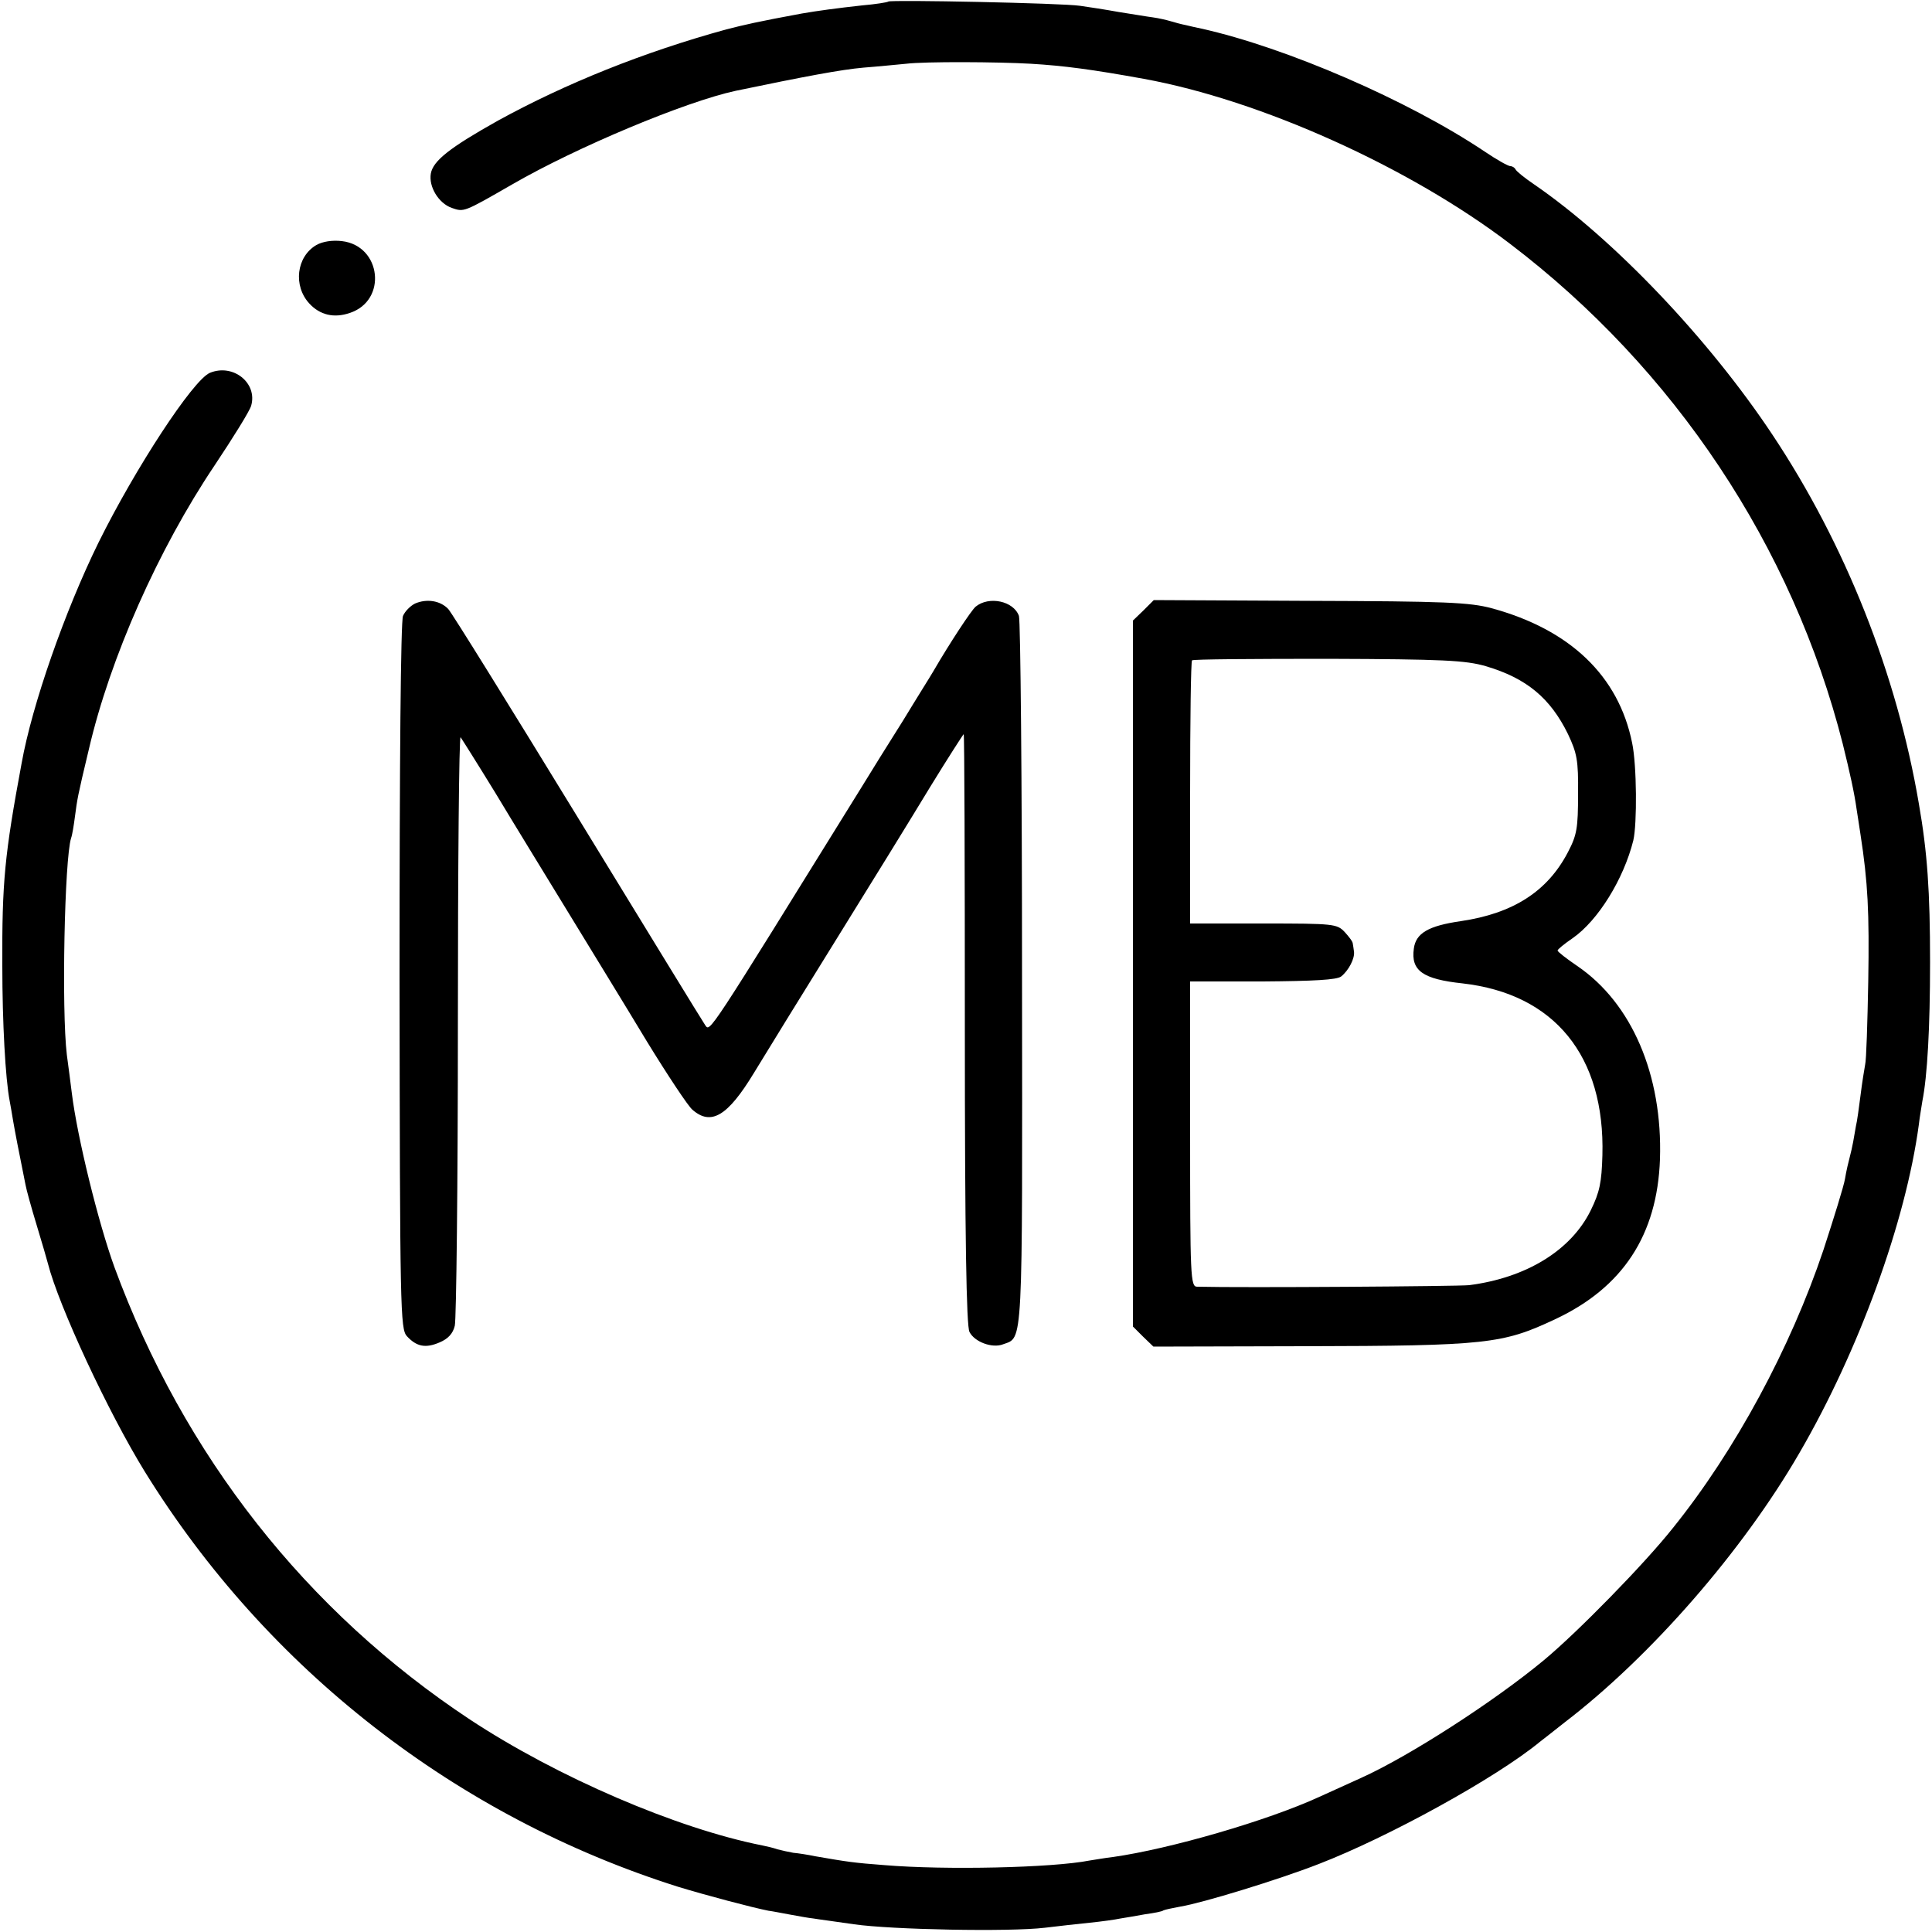
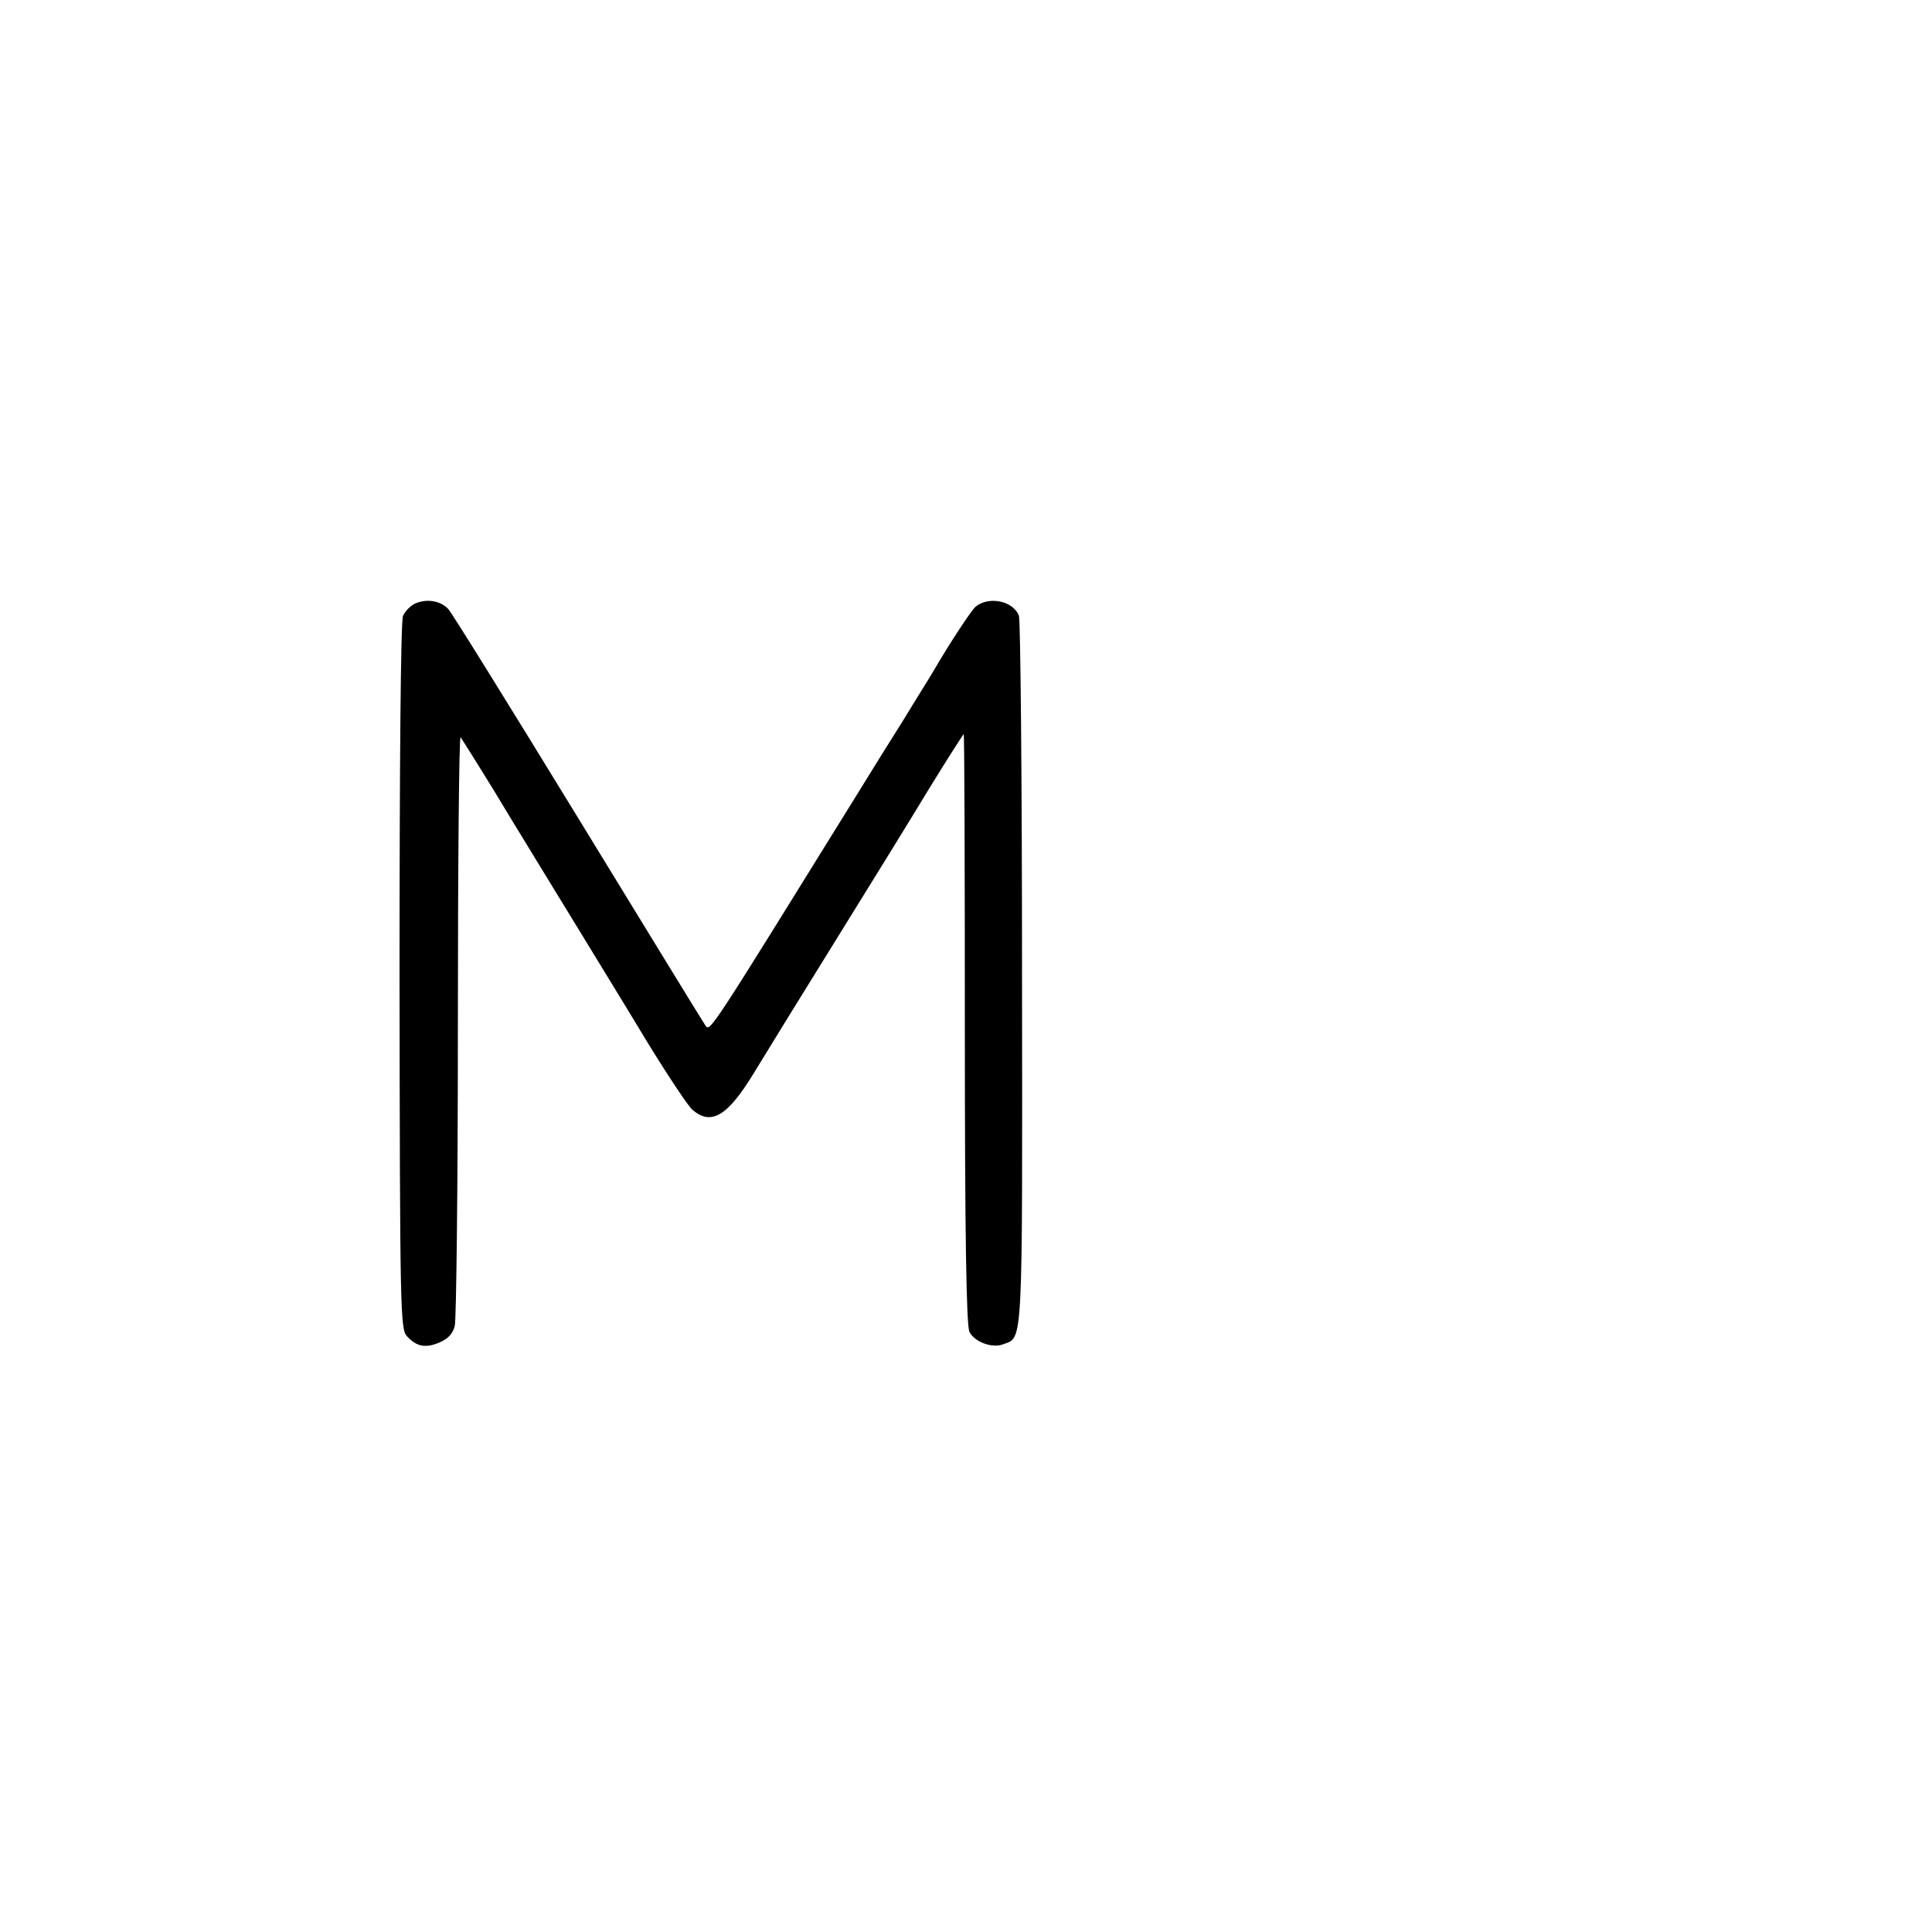
<svg xmlns="http://www.w3.org/2000/svg" version="1.0" width="500pt" height="500pt" viewBox="0 0 500 500" preserveAspectRatio="xMidYMid meet">
  <g transform="translate(0,500) scale(0.1,-0.1)" fill="#000000" stroke="none">
-     <path d="M2299 4996 c-2 -2 -33 -7 -68 -10 -64 -7 -116 -14 -156 -21 -114 -21 -148 -29 -195 -41 -215 -59 -416 -140 -591 -236 -125 -70 -168 -104 -174 -137 -6 -34 20 -77 54 -89 32 -11 30 -12 157 61 166 96 448 214 578 242 178 37 273 55 331 60 39 3 88 8 110 10 49 6 237 5 323 0 85 -5 160 -15 292 -39 302 -55 687 -228 948 -427 426 -324 731 -783 861 -1294 19 -77 30 -127 36 -170 2 -11 6 -40 10 -65 19 -123 23 -201 20 -380 -2 -107 -5 -204 -8 -215 -2 -11 -8 -47 -12 -80 -4 -32 -9 -68 -12 -80 -2 -11 -5 -29 -7 -40 -2 -11 -6 -29 -9 -40 -3 -11 -9 -36 -12 -55 -3 -19 -29 -102 -56 -185 -85 -253 -228 -519 -390 -720 -73 -92 -246 -269 -334 -342 -128 -106 -346 -247 -472 -304 -26 -12 -75 -34 -108 -49 -135 -62 -387 -135 -535 -156 -19 -2 -46 -7 -60 -9 -97 -19 -374 -25 -530 -12 -81 6 -99 9 -180 23 -19 4 -45 8 -57 9 -11 2 -30 6 -41 9 -11 4 -29 8 -39 10 -222 44 -531 177 -757 326 -423 280 -740 682 -920 1171 -42 116 -96 336 -110 449 -3 25 -9 70 -13 100 -14 116 -6 508 11 561 3 8 7 33 10 56 6 45 6 49 36 174 55 237 180 518 325 734 48 72 91 141 95 155 17 59 -47 110 -107 85 -44 -19 -193 -247 -288 -439 -87 -177 -172 -420 -199 -571 -44 -237 -51 -307 -50 -525 0 -146 8 -292 19 -349 2 -10 6 -34 9 -52 5 -29 14 -76 32 -165 2 -12 15 -59 29 -105 14 -46 27 -91 29 -99 28 -110 156 -385 251 -539 316 -511 807 -893 1380 -1074 72 -22 193 -54 234 -62 9 -1 34 -6 56 -10 22 -4 49 -9 60 -10 11 -2 58 -8 105 -15 97 -14 402 -20 494 -9 33 4 86 10 116 13 30 3 66 8 80 11 13 2 42 7 64 11 22 3 44 7 47 10 4 2 24 6 45 10 55 9 252 69 357 110 181 70 459 223 572 316 5 4 35 27 65 51 223 171 460 443 607 697 154 265 275 598 309 850 2 19 7 46 9 60 13 65 20 191 20 360 0 183 -7 284 -29 410 -57 335 -190 671 -379 955 -164 247 -410 506 -617 648 -25 17 -46 34 -48 39 -2 4 -8 8 -13 8 -6 0 -36 17 -67 38 -197 132 -513 269 -733 318 -10 2 -28 6 -40 9 -11 2 -29 7 -39 10 -10 3 -31 8 -46 10 -16 2 -56 9 -89 14 -33 6 -78 13 -100 16 -45 7 -490 16 -496 11z" />
-     <path d="M819 4366 c-52 -30 -61 -106 -18 -152 27 -29 63 -38 104 -24 98 32 82 174 -20 186 -25 3 -50 -1 -66 -10z" />
-     <path d="M1074 3438 c-12 -6 -26 -20 -31 -32 -6 -12 -9 -384 -9 -932 1 -866 2 -913 19 -932 25 -27 48 -32 85 -16 21 9 34 22 39 43 4 17 8 368 8 781 0 412 3 746 7 742 3 -4 44 -69 90 -144 45 -75 131 -215 189 -310 58 -95 150 -245 203 -333 54 -88 107 -168 118 -177 48 -42 91 -17 159 95 31 51 127 207 214 347 87 140 196 317 242 393 46 75 86 137 87 137 2 0 3 -343 3 -763 0 -537 4 -770 12 -784 13 -26 59 -43 87 -32 52 19 50 -19 49 956 0 499 -4 917 -8 929 -14 39 -78 52 -112 24 -11 -9 -67 -94 -110 -168 -5 -9 -41 -66 -78 -127 -38 -60 -87 -139 -109 -175 -401 -647 -390 -631 -403 -613 -7 10 -155 252 -330 538 -175 286 -325 528 -335 539 -21 22 -56 27 -86 14z" />
-     <path d="M2959 3420 l-27 -26 0 -914 0 -913 26 -26 27 -26 390 1 c474 1 514 6 650 70 175 82 264 218 271 414 7 218 -73 404 -214 500 -28 19 -51 37 -51 40 0 3 17 17 39 32 66 46 132 153 157 253 10 43 9 195 -3 252 -35 174 -161 294 -364 349 -56 15 -120 18 -470 19 l-404 2 -27 -27z m886 -144 c105 -31 167 -82 213 -176 23 -49 27 -67 26 -155 0 -88 -3 -106 -26 -150 -53 -102 -142 -159 -278 -179 -83 -12 -116 -31 -121 -71 -8 -57 23 -79 126 -90 238 -27 369 -188 362 -445 -2 -70 -7 -95 -30 -142 -51 -104 -167 -175 -315 -194 -28 -3 -585 -7 -704 -4 -17 0 -18 26 -18 395 l0 395 188 0 c131 1 192 4 203 13 19 15 36 47 33 65 -1 6 -2 16 -3 20 0 5 -10 18 -21 30 -20 21 -28 22 -210 22 l-190 0 0 338 c0 186 2 341 5 343 2 3 161 4 352 4 299 -1 356 -4 408 -19z" />
+     <path d="M1074 3438 c-12 -6 -26 -20 -31 -32 -6 -12 -9 -384 -9 -932 1 -866 2 -913 19 -932 25 -27 48 -32 85 -16 21 9 34 22 39 43 4 17 8 368 8 781 0 412 3 746 7 742 3 -4 44 -69 90 -144 45 -75 131 -215 189 -310 58 -95 150 -245 203 -333 54 -88 107 -168 118 -177 48 -42 91 -17 159 95 31 51 127 207 214 347 87 140 196 317 242 393 46 75 86 137 87 137 2 0 3 -343 3 -763 0 -537 4 -770 12 -784 13 -26 59 -43 87 -32 52 19 50 -19 49 956 0 499 -4 917 -8 929 -14 39 -78 52 -112 24 -11 -9 -67 -94 -110 -168 -5 -9 -41 -66 -78 -127 -38 -60 -87 -139 -109 -175 -401 -647 -390 -631 -403 -613 -7 10 -155 252 -330 538 -175 286 -325 528 -335 539 -21 22 -56 27 -86 14" />
  </g>
</svg>